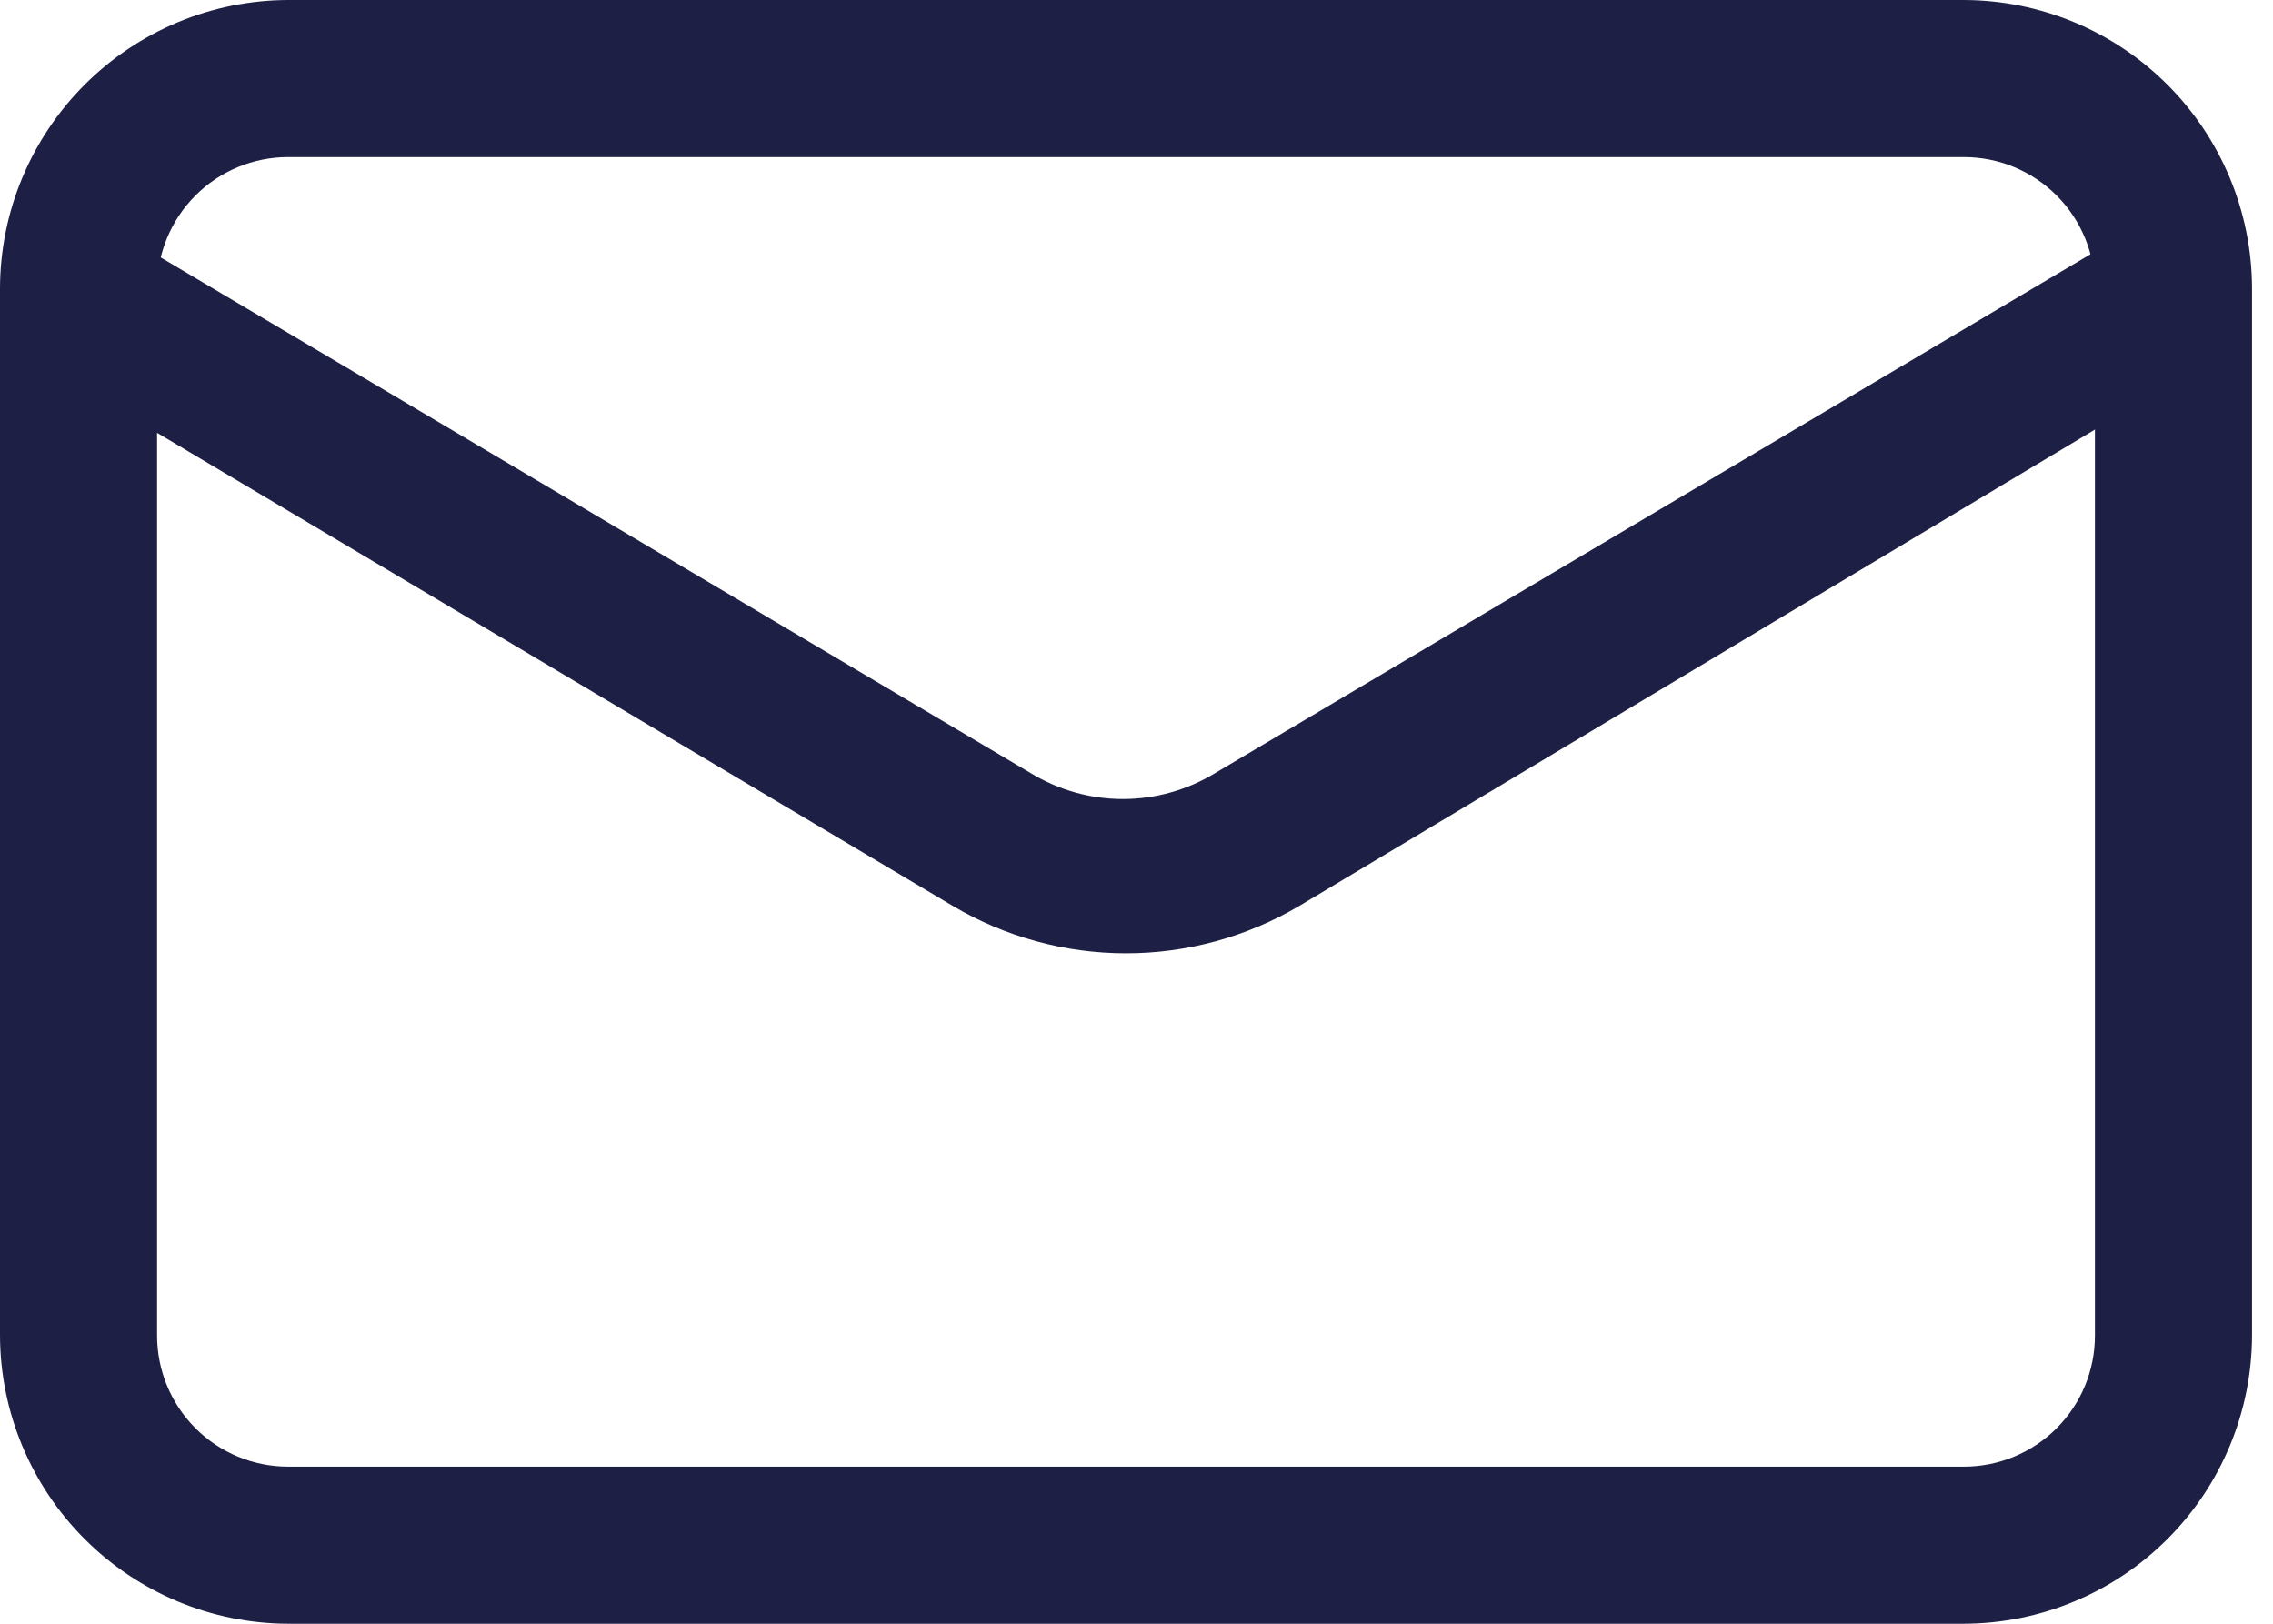
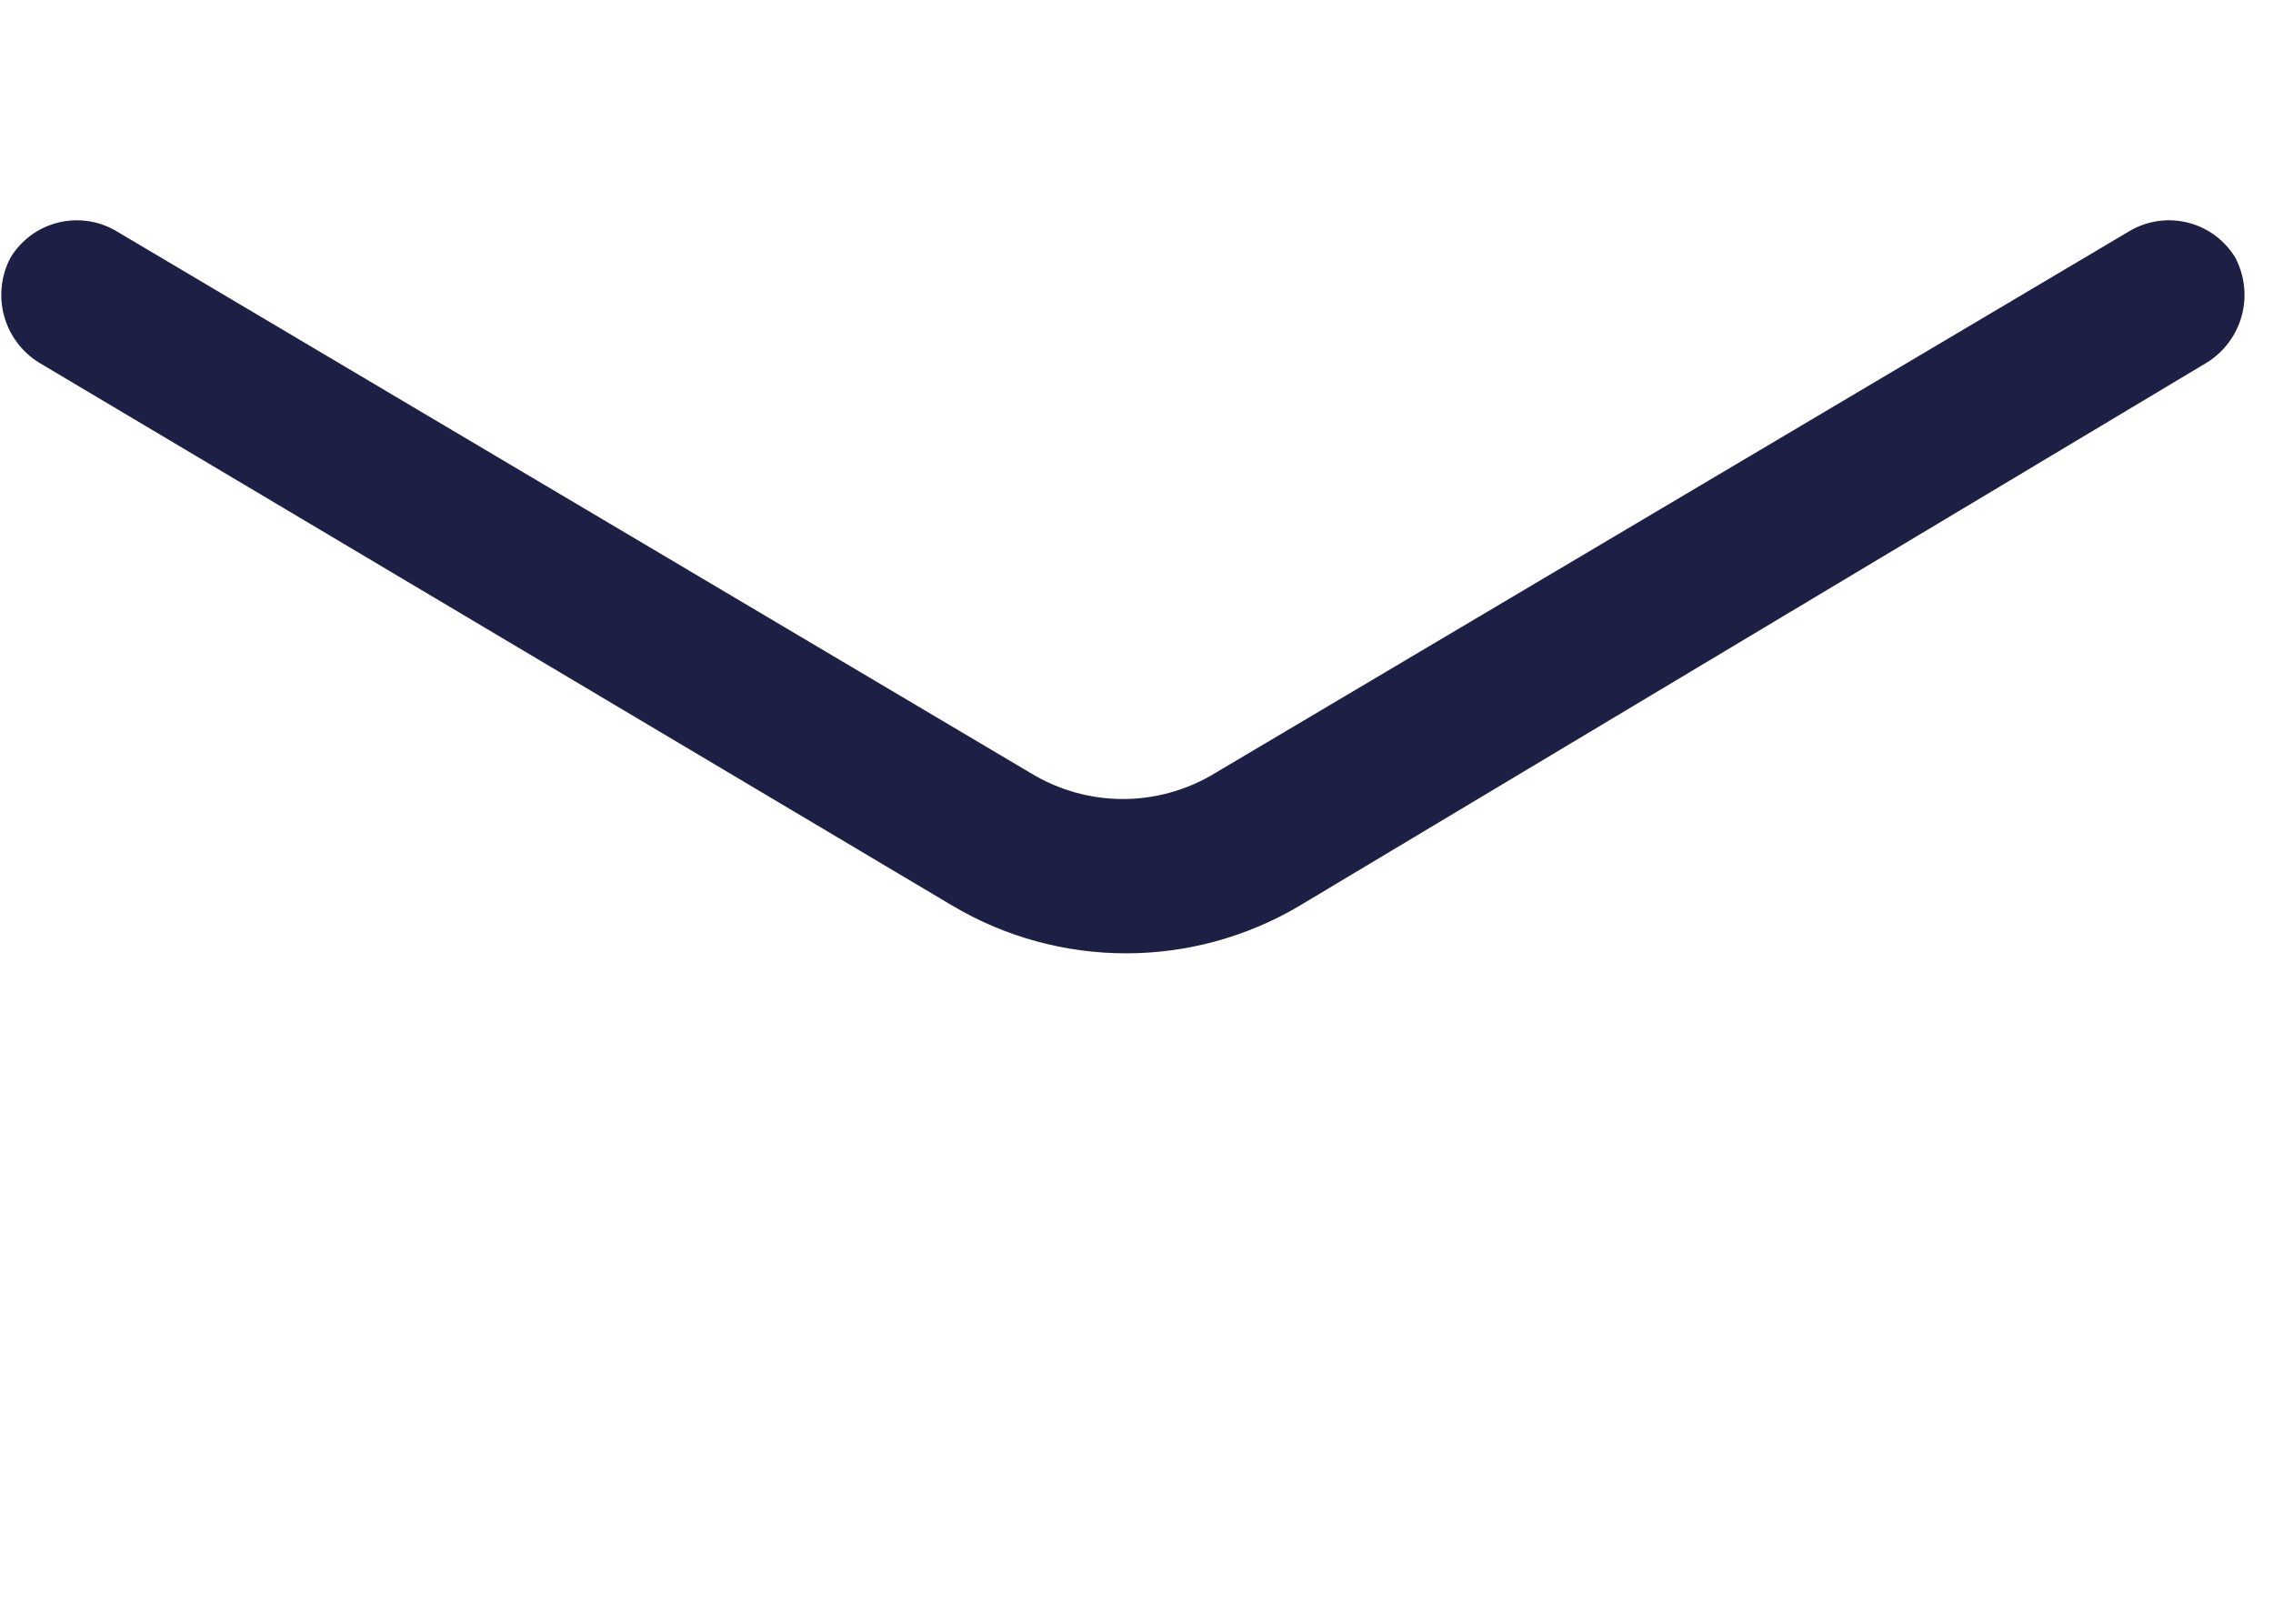
<svg xmlns="http://www.w3.org/2000/svg" width="35" height="25" viewBox="0 0 35 25" fill="none">
-   <path d="M30.242 25H4.435C3.26 24.996 2.135 24.527 1.304 23.696C0.473 22.865 0.004 21.74 0 20.564V4.435C0.004 3.26 0.473 2.135 1.304 1.304C2.135 0.473 3.26 0.004 4.435 0H30.242C31.417 0.004 32.543 0.473 33.374 1.304C34.205 2.135 34.673 3.26 34.677 4.435V20.564C34.673 21.74 34.205 22.865 33.374 23.696C32.543 24.527 31.417 24.996 30.242 25ZM4.435 2.419C3.901 2.419 3.388 2.632 3.01 3.01C2.632 3.388 2.419 3.901 2.419 4.435V20.564C2.419 21.099 2.632 21.612 3.01 21.99C3.388 22.368 3.901 22.581 4.435 22.581H30.242C30.777 22.581 31.29 22.368 31.668 21.99C32.046 21.612 32.258 21.099 32.258 20.564V4.435C32.258 3.901 32.046 3.388 31.668 3.01C31.29 2.632 30.777 2.419 30.242 2.419H4.435Z" fill="#1D2044" />
  <path d="M17.339 14.678C16.403 14.678 15.484 14.427 14.678 13.952L0.597 5.581C0.334 5.417 0.143 5.159 0.062 4.86C-0.019 4.561 0.017 4.242 0.161 3.968C0.323 3.701 0.581 3.508 0.883 3.43C1.184 3.352 1.504 3.394 1.774 3.548L15.871 11.903C16.299 12.164 16.79 12.302 17.291 12.302C17.791 12.302 18.282 12.164 18.71 11.903L32.807 3.548C33.077 3.394 33.397 3.352 33.698 3.43C34 3.508 34.258 3.701 34.42 3.968C34.564 4.242 34.6 4.561 34.519 4.86C34.438 5.159 34.247 5.417 33.984 5.581L20 13.952C19.194 14.427 18.275 14.678 17.339 14.678Z" fill="#1D2044" />
</svg>